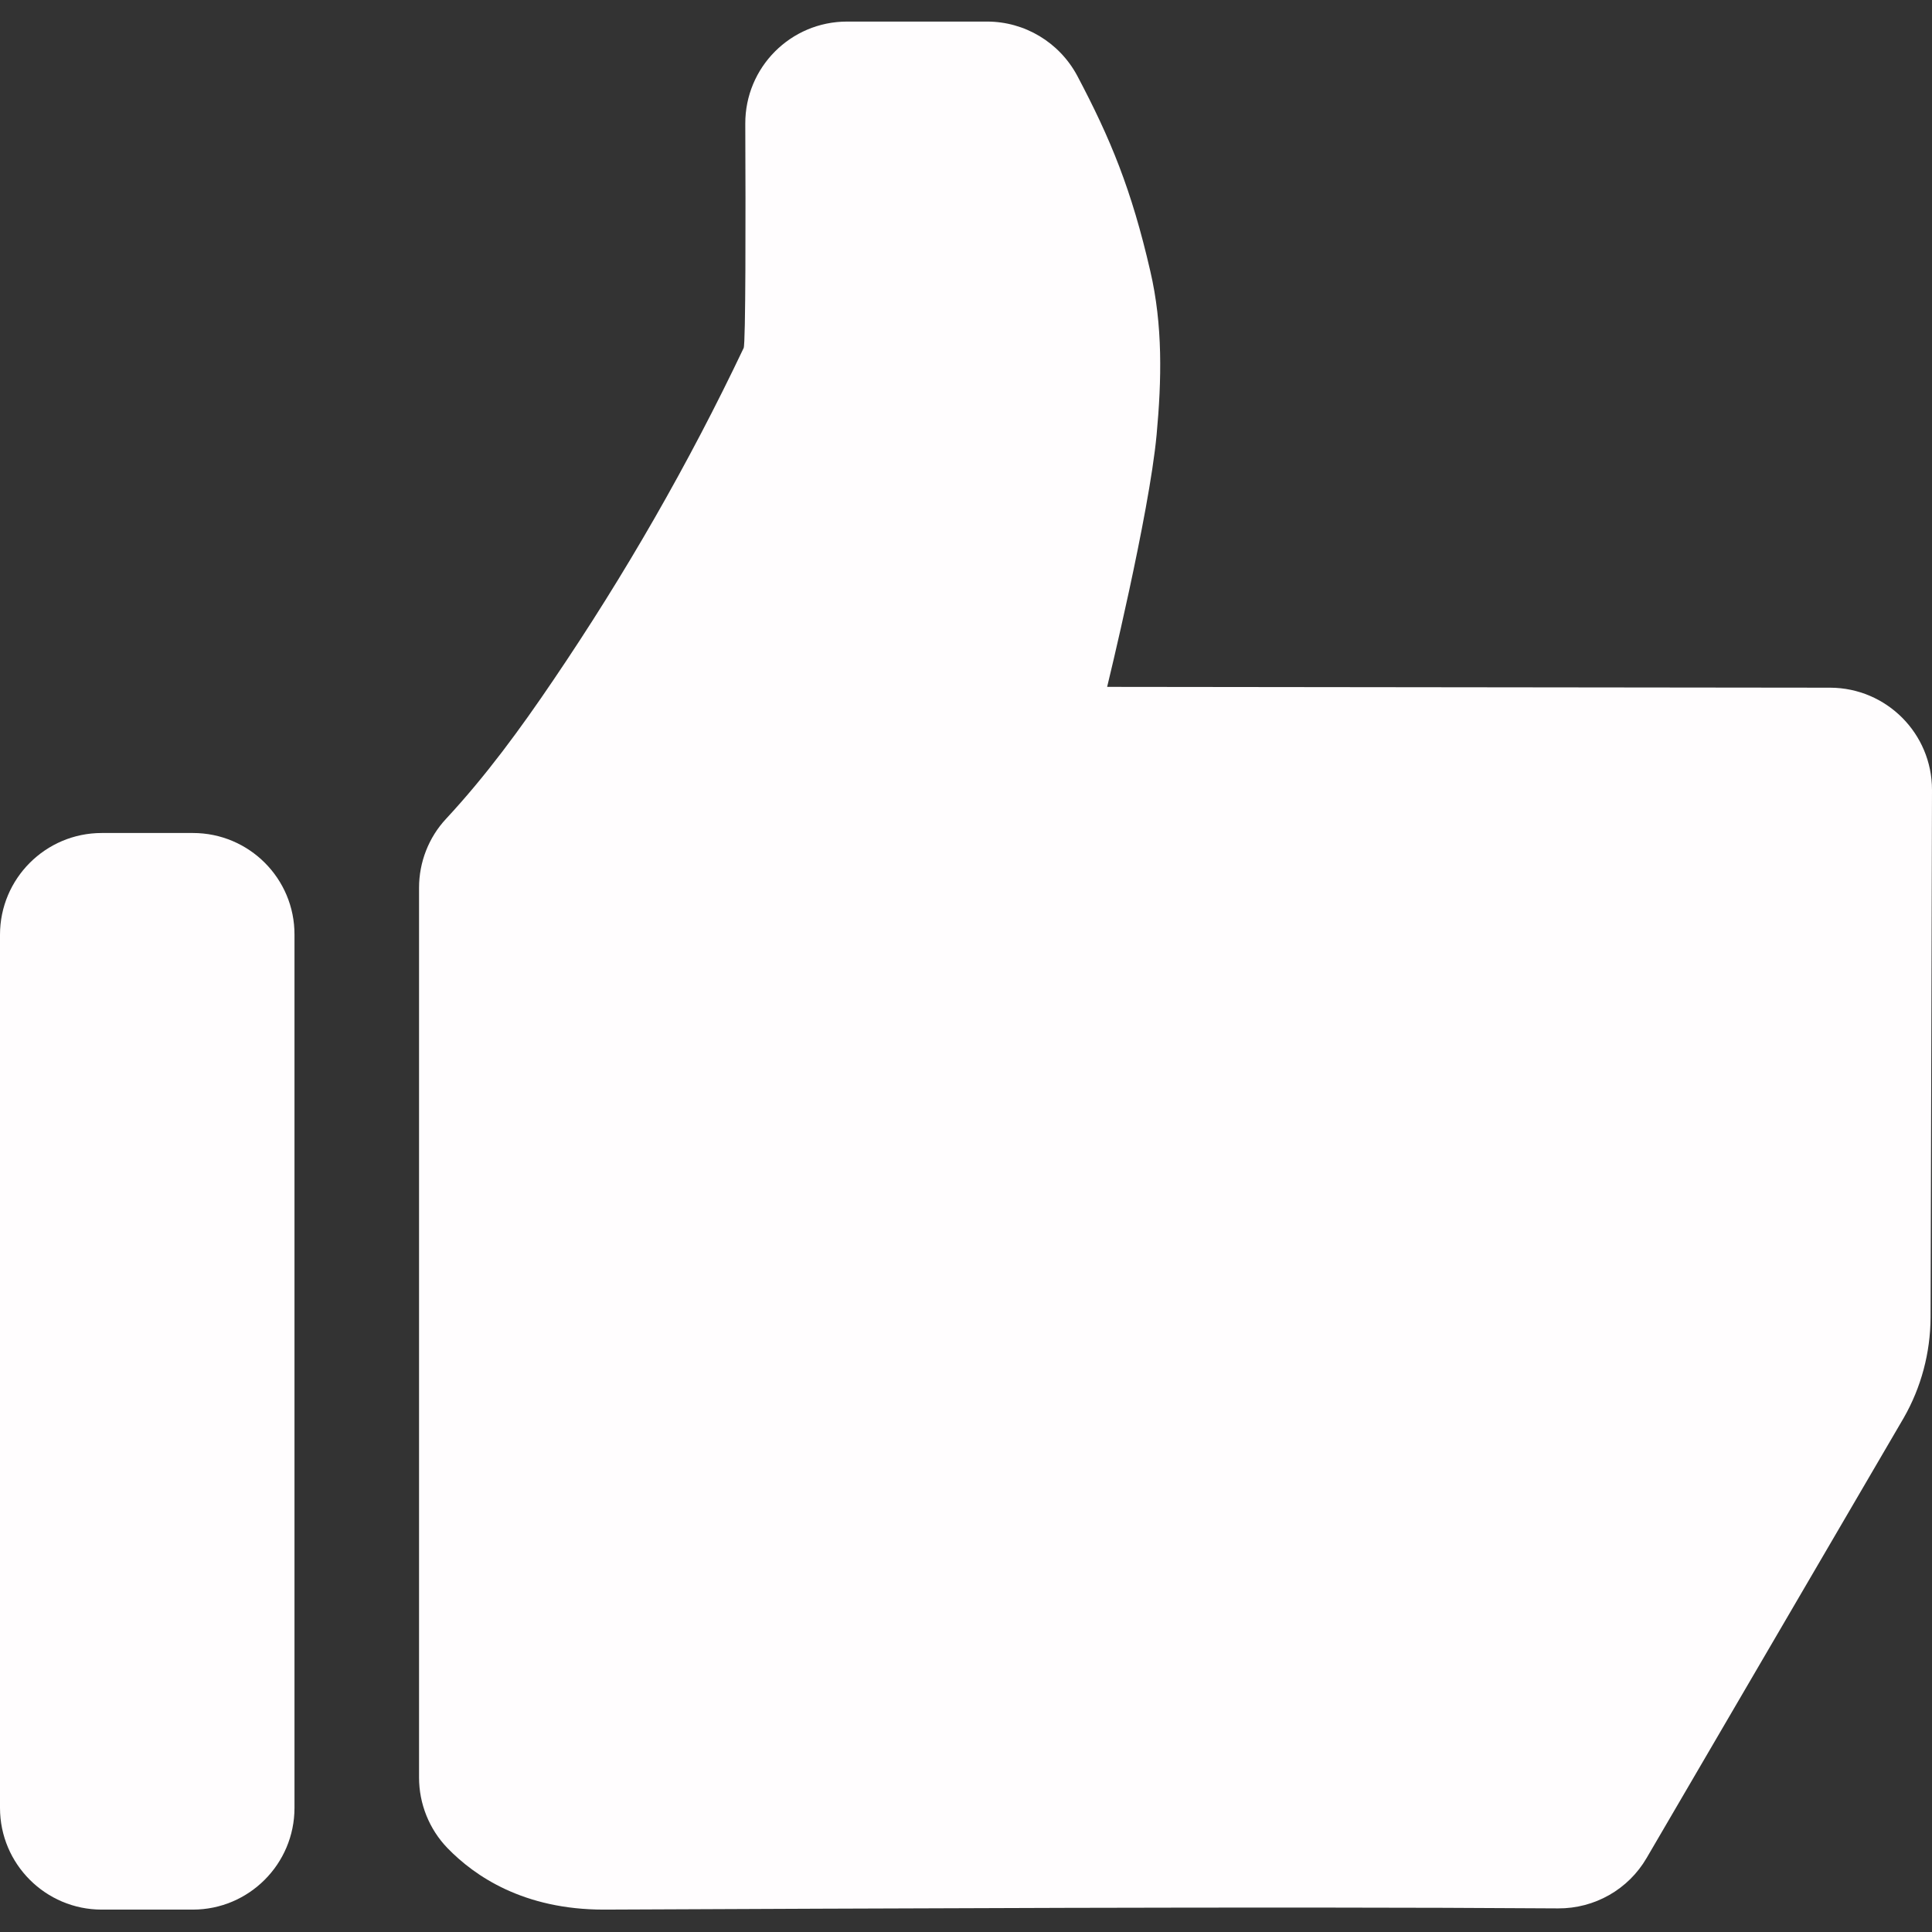
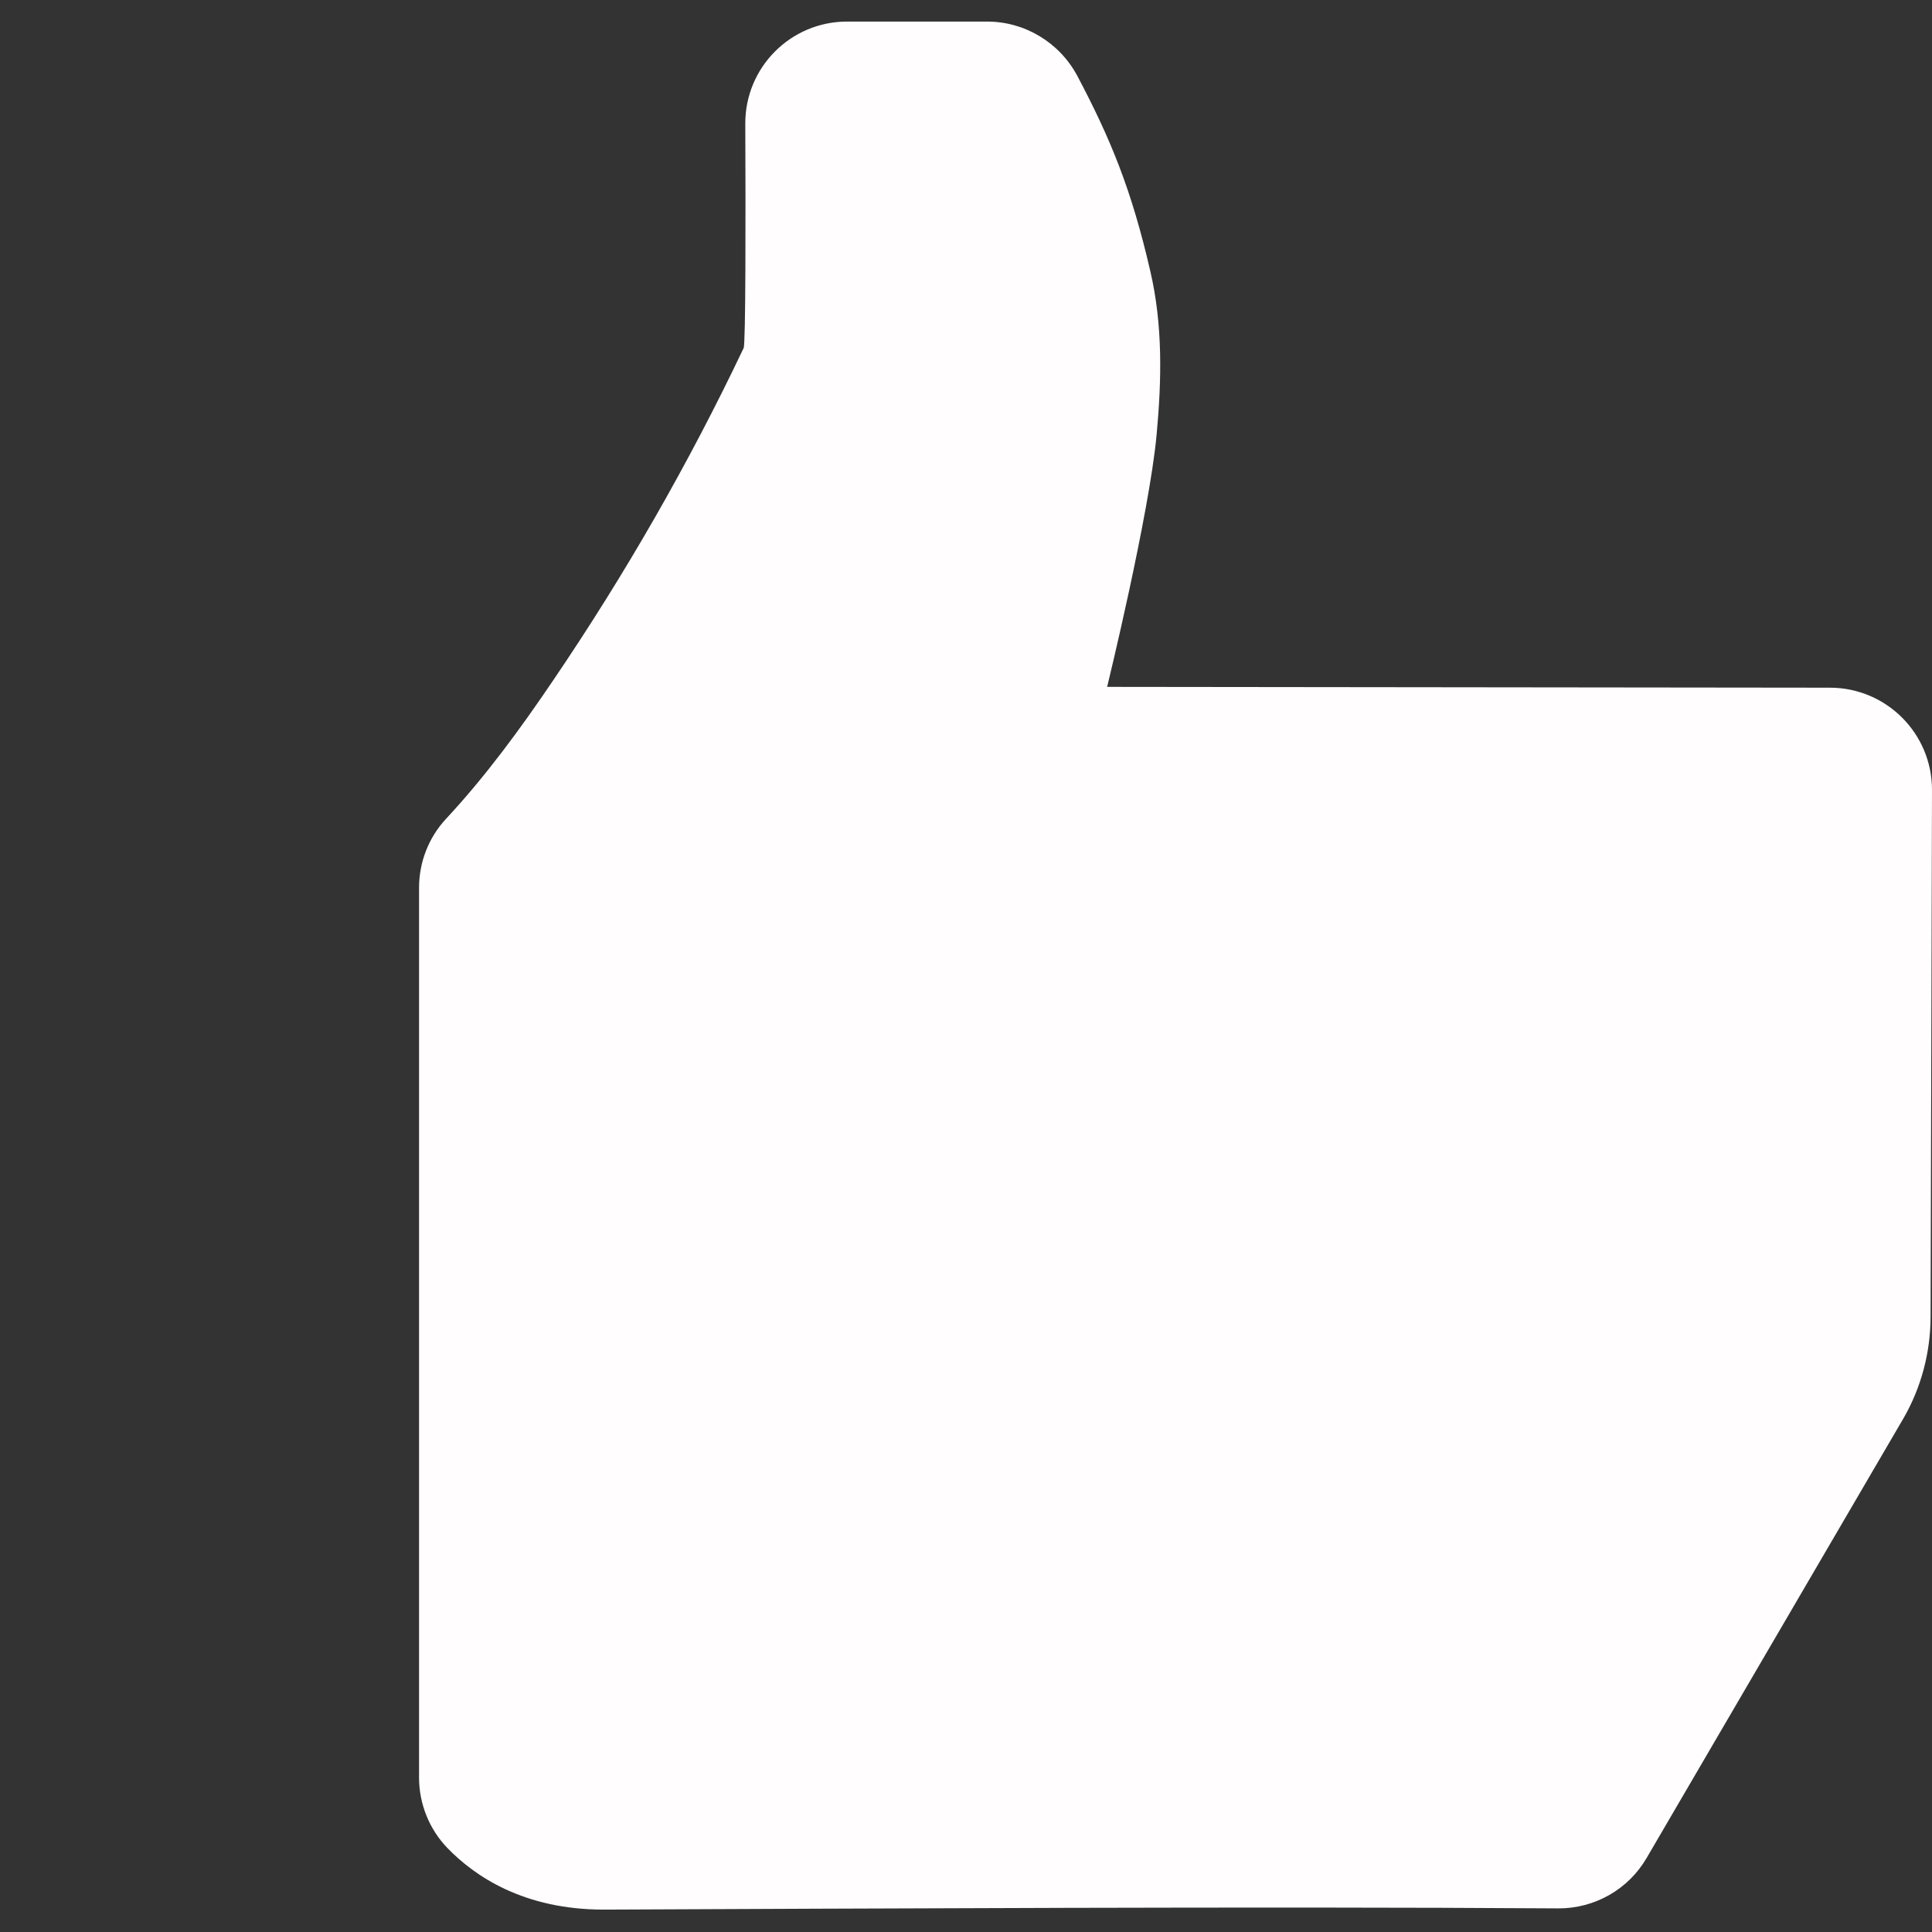
<svg xmlns="http://www.w3.org/2000/svg" version="1.1" id="Capa_1" x="0px" y="0px" viewBox="-4 -194.3 949.3 949.3" style="enable-background:new -4 -194.3 949.3 949.3;" xml:space="preserve">
  <rect x="-4" y="-194.3" width="949.3" height="949.3" fill="#333333" stroke="none" />
  <style type="text/css">
	.st0{fill:#FFFDFE;}
</style>
  <g>
    <path class="st0" d="M895.3,143.6L540,143.2c0,0,20.6-84.3,24.3-123.8c2.5-27,3.1-53.9-3.1-80.5c-9.2-40-19.5-65-35.9-96   c-8.8-16.4-25.8-26.6-44.3-26.6h-68.8c-27.7,0-50.1,22.5-50,50.2c0.2,46.3,0.2,108.1-0.8,110.2C334.4,33.5,303.1,88,267.8,140   c-16.1,23.8-33,46.9-52.6,68c-8.6,9.2-13.3,21.4-13.3,33.9v437.2c0,12.9,5,25.4,14,34.7c13.4,13.8,37.4,30.2,76.8,30.2   c124.3-0.5,325.7-1.6,468.9-0.6c17.9,0.1,34.5-9.3,43.5-24.8l126.3-216.2c8.6-15,13.1-32,13.2-49.3l0.7-259.3   C945.3,166.1,922.9,143.7,895.3,143.6z" />
-     <path class="st0" d="M90.8,215H46c-27.6,0-50,22.4-50,50v429c0,27.6,22.4,50,50,50h44.7c27.6,0,50-22.4,50-50V265   C140.8,237.4,118.4,215,90.8,215z" />
  </g>
</svg>